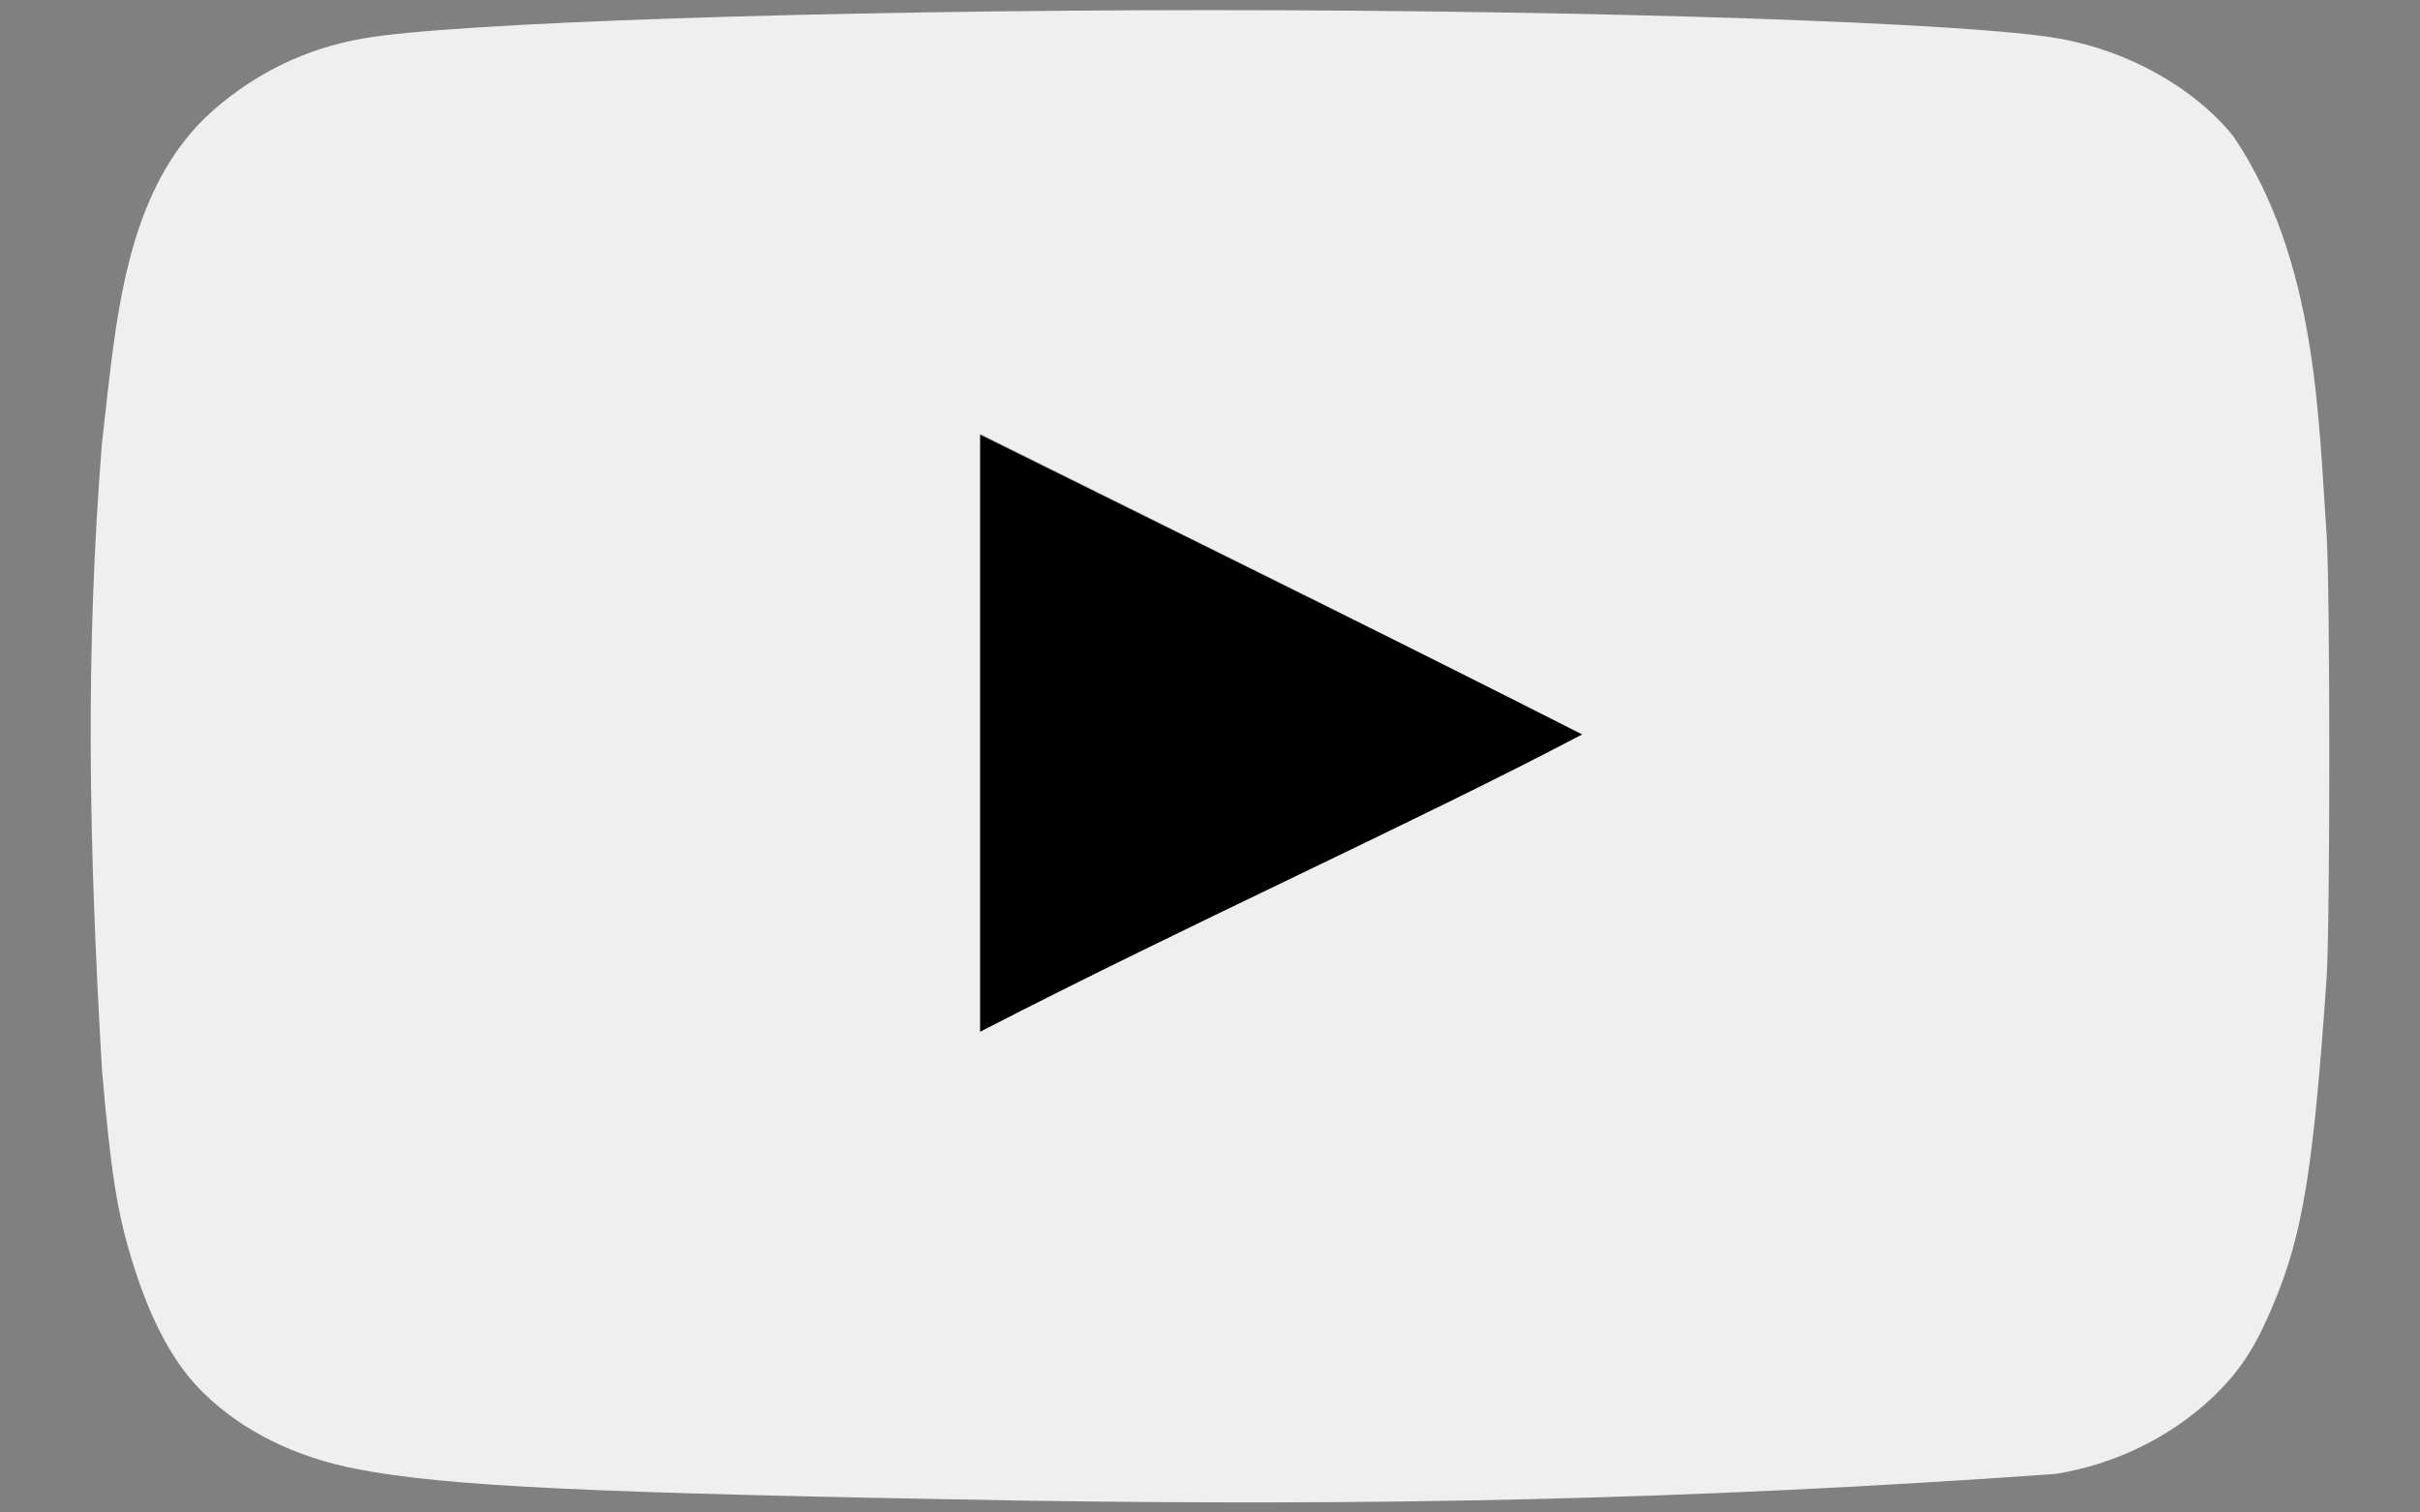
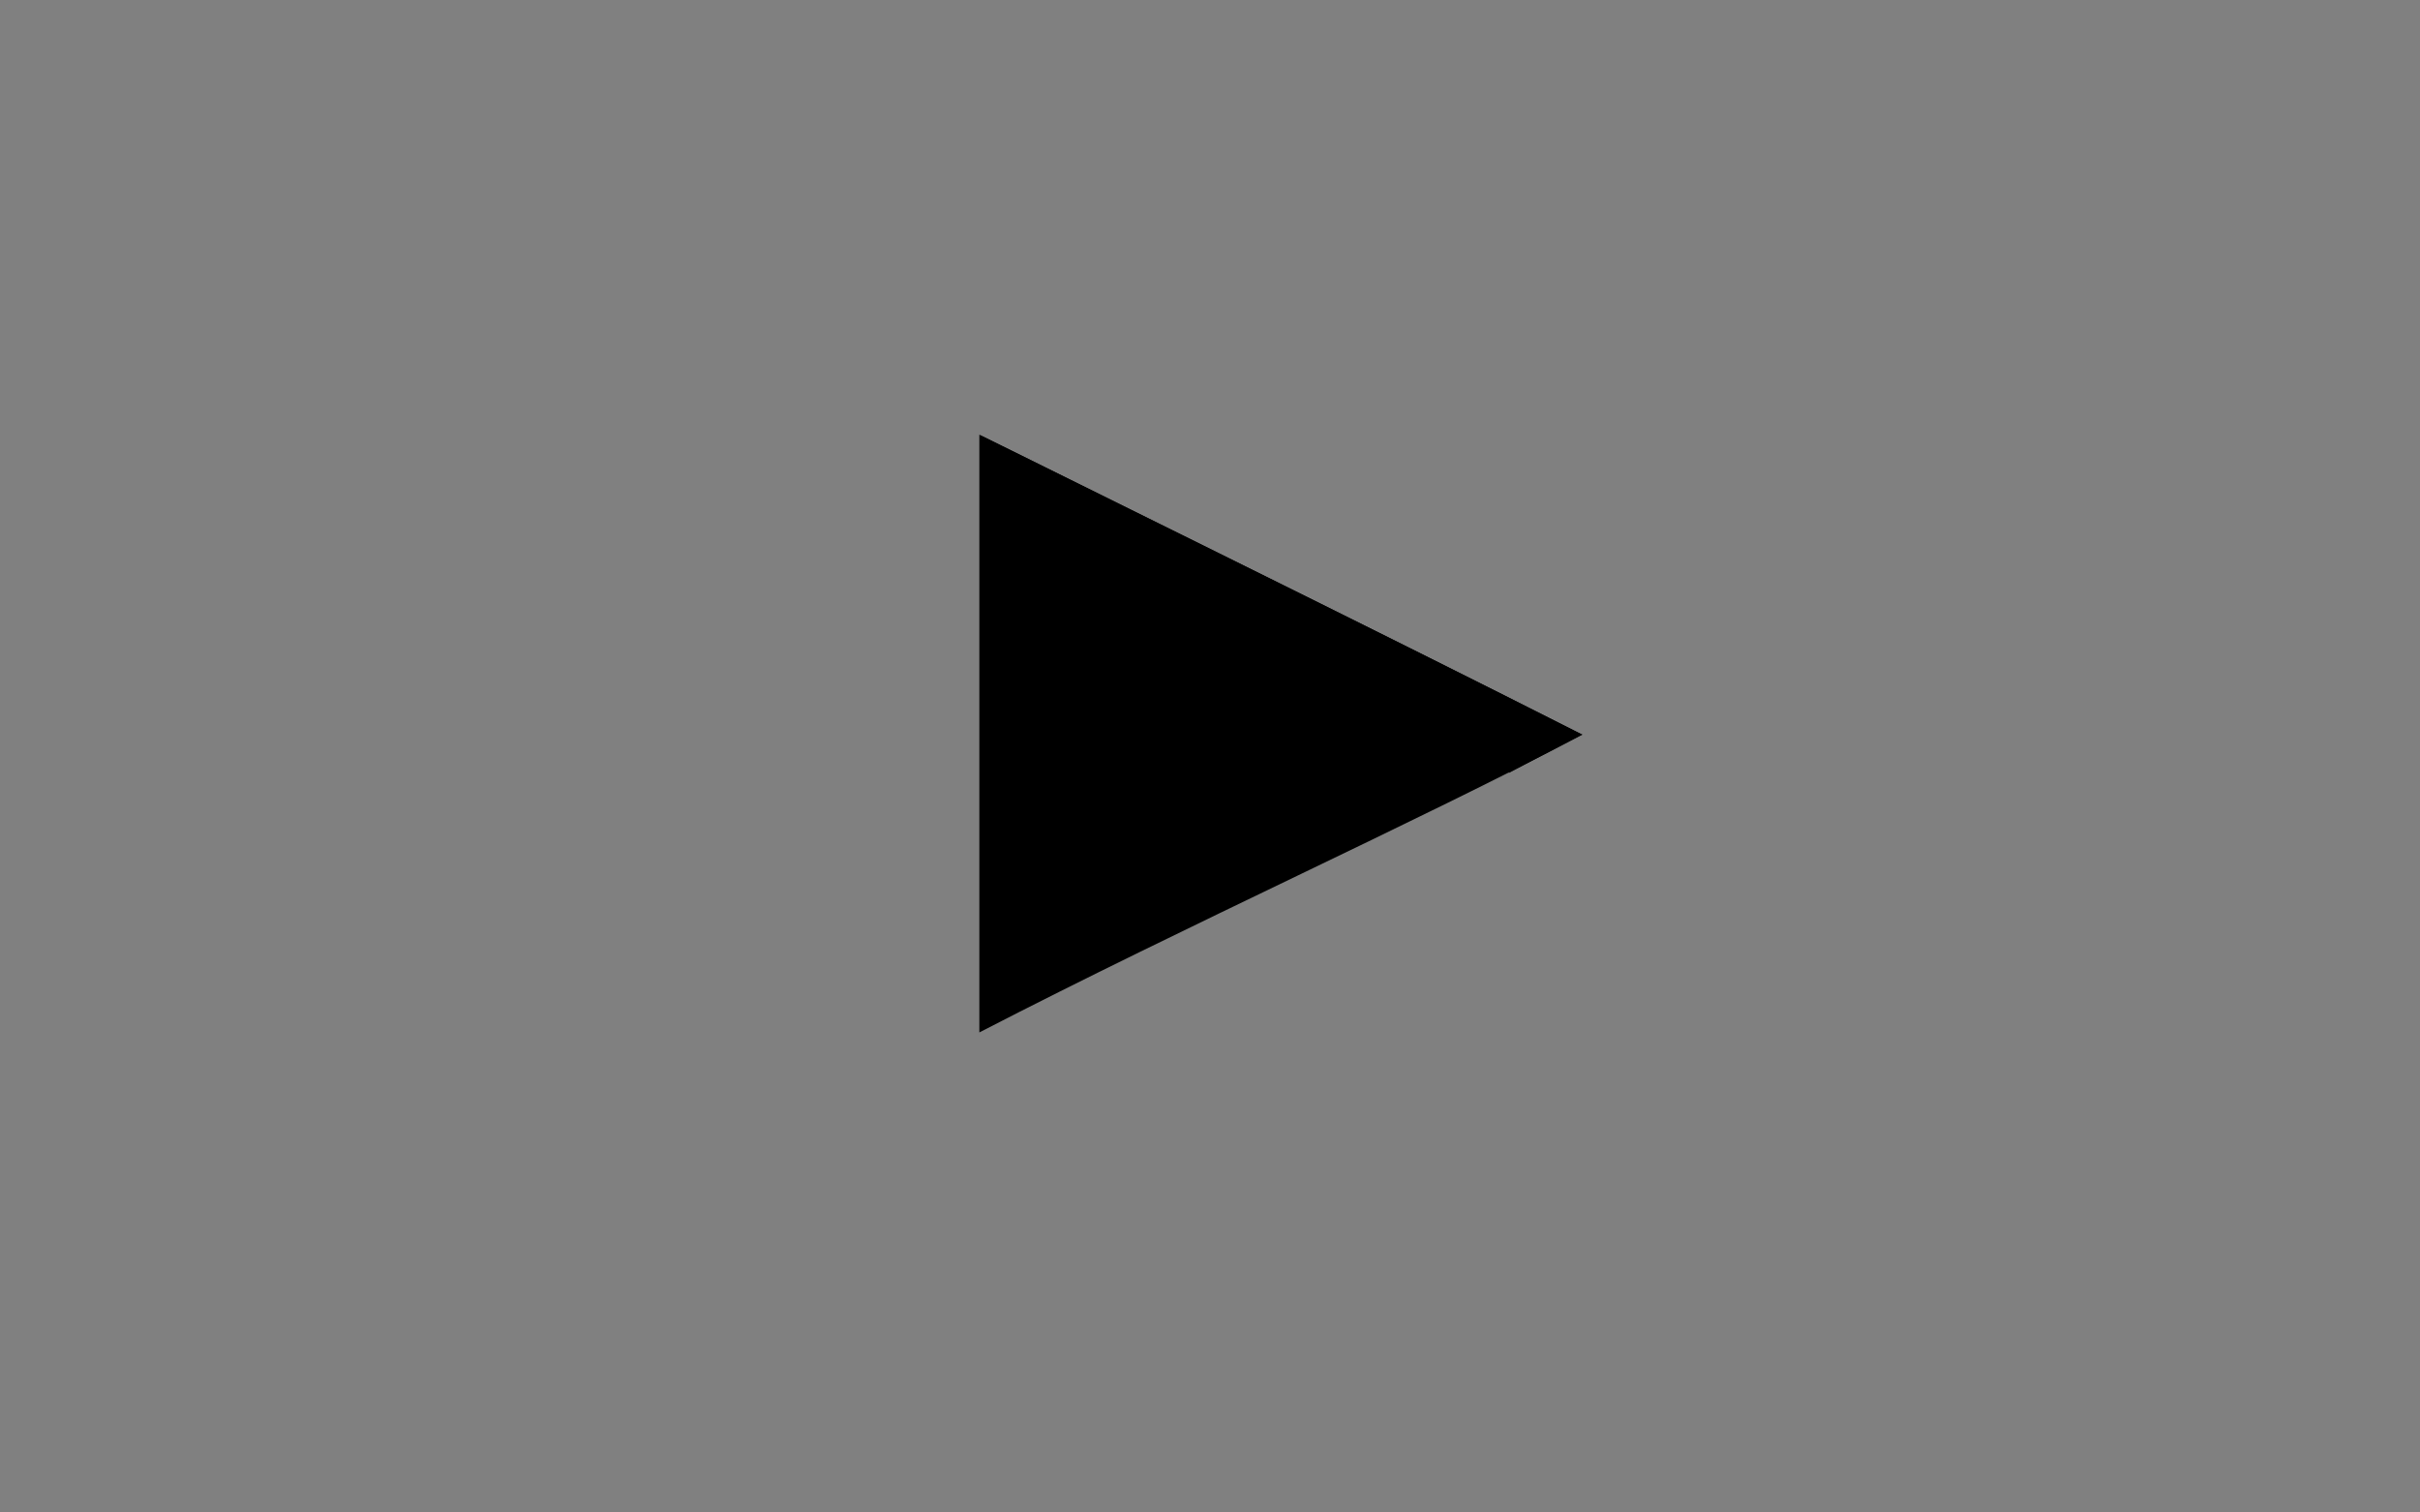
<svg xmlns="http://www.w3.org/2000/svg" fill="none" viewBox="0 0 16 10" height="10" width="16">
  <rect x="0" y="0" width="16" height="10" fill="#808080" stroke="none" />
  <g clip-path="url(#clip0_129_906)">
    <path fill="black" d="M10.459 4.856C9.102 4.168 7.803 3.535 6.475 2.874V6.826C7.872 6.105 9.346 5.445 10.465 4.856H10.459Z" />
    <path fill="black" d="M10.459 4.856C9.102 4.168 6.475 2.874 6.475 2.874L9.978 5.109C9.978 5.109 9.34 5.445 10.459 4.856Z" />
-     <path fill="#EFEFEF" d="M6.729 9.921C3.911 9.872 2.948 9.828 2.356 9.712C1.956 9.635 1.608 9.464 1.353 9.217C1.156 9.029 0.999 8.743 0.877 8.347C0.773 8.016 0.732 7.741 0.674 7.07C0.586 5.554 0.564 4.315 0.674 2.93C0.765 2.165 0.809 1.257 1.411 0.728C1.695 0.48 2.026 0.32 2.397 0.255C2.977 0.15 5.448 0.067 8.005 0.067C10.558 0.067 13.034 0.15 13.614 0.255C14.078 0.337 14.513 0.585 14.768 0.904C15.318 1.724 15.327 2.744 15.383 3.541C15.406 3.921 15.406 6.079 15.383 6.459C15.296 7.719 15.226 8.165 15.029 8.627C14.908 8.919 14.803 9.073 14.623 9.244C14.341 9.507 13.981 9.682 13.591 9.745C11.152 9.919 9.08 9.957 6.729 9.921ZM10.465 4.857C9.108 4.168 7.808 3.53 6.48 2.869V6.822C7.878 6.101 9.351 5.44 10.47 4.851L10.465 4.857Z" />
  </g>
  <defs>
    <clipPath id="clip0_129_906">
      <rect transform="translate(0.6 0.066)" fill="white" height="9.867" width="14.801" />
    </clipPath>
  </defs>
</svg>